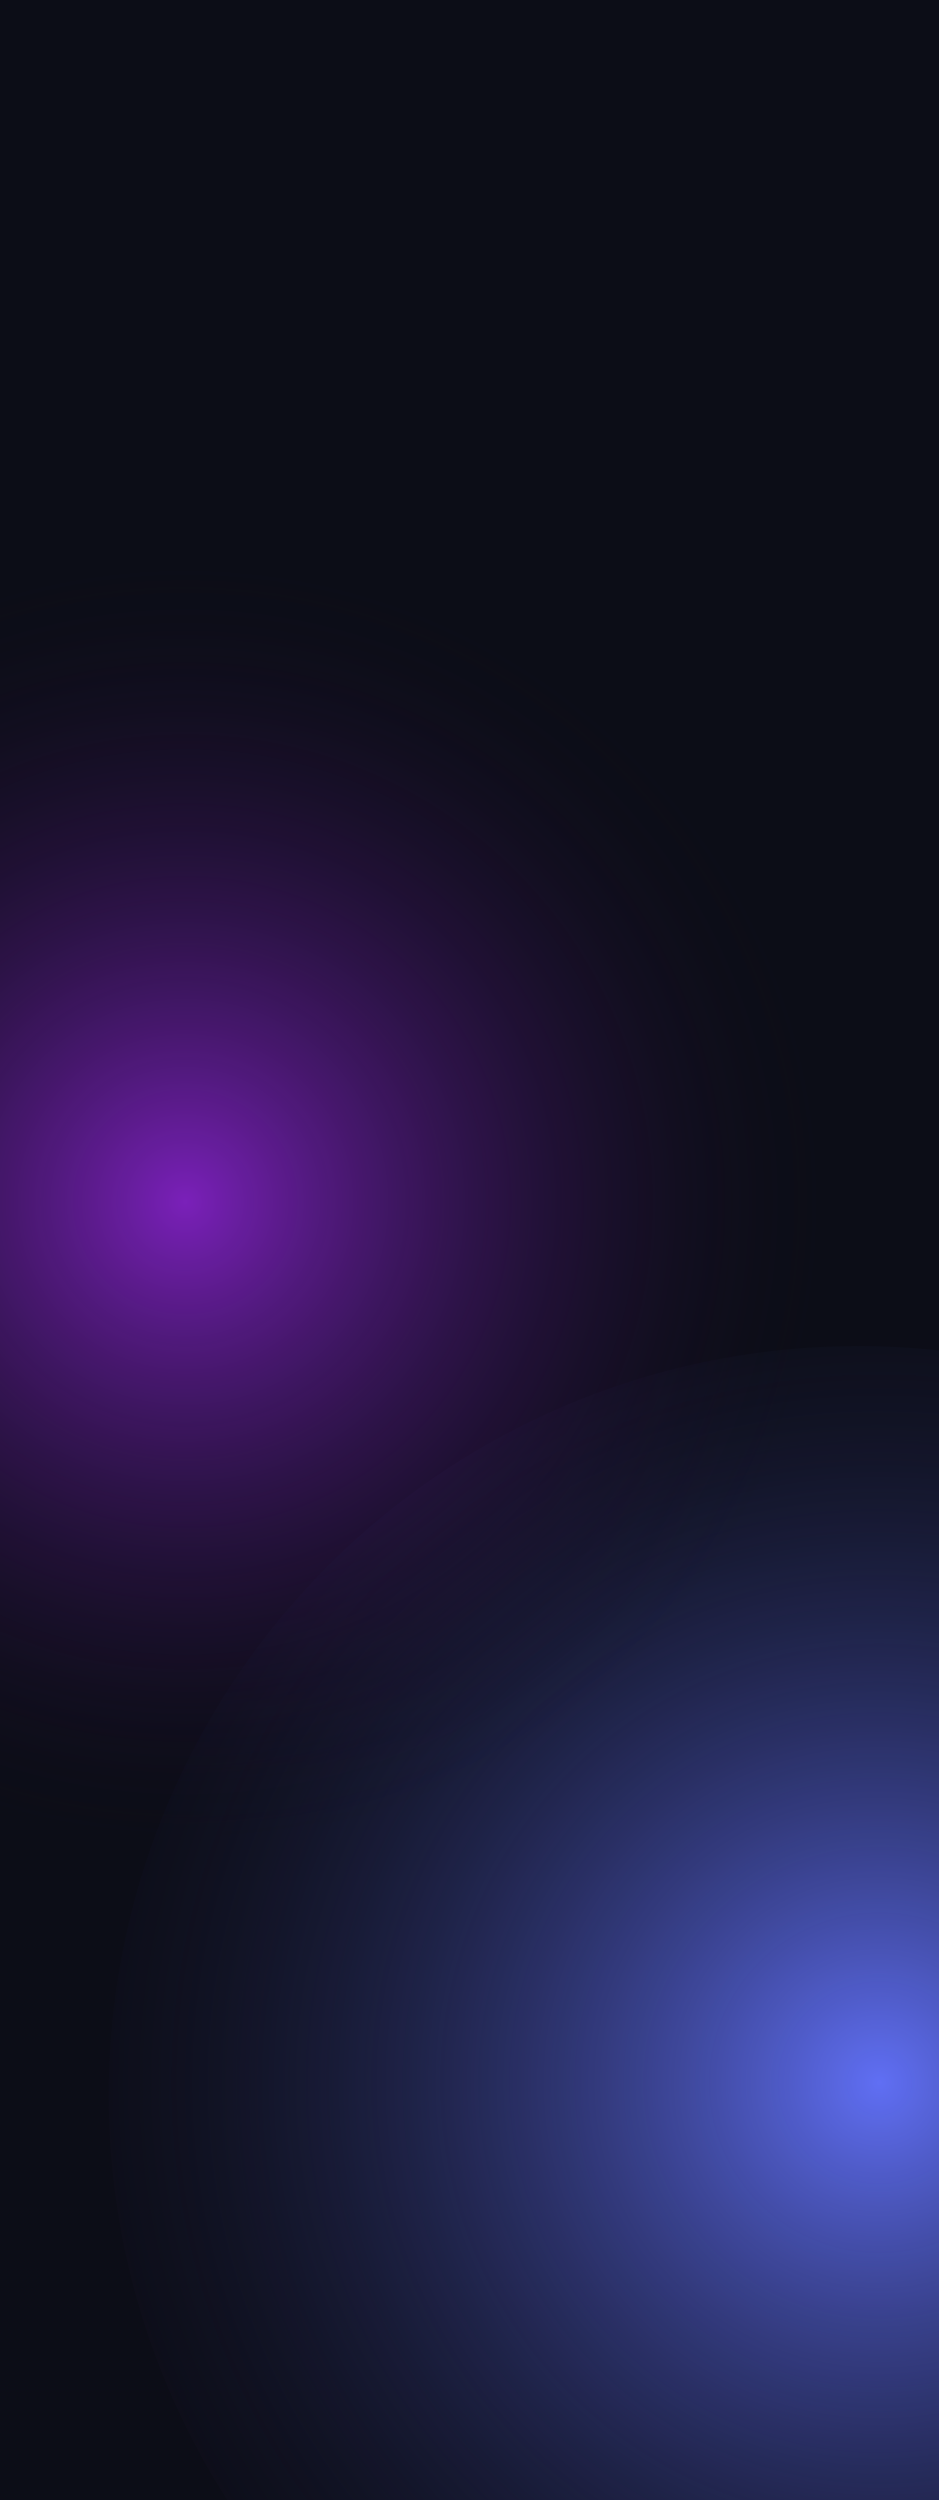
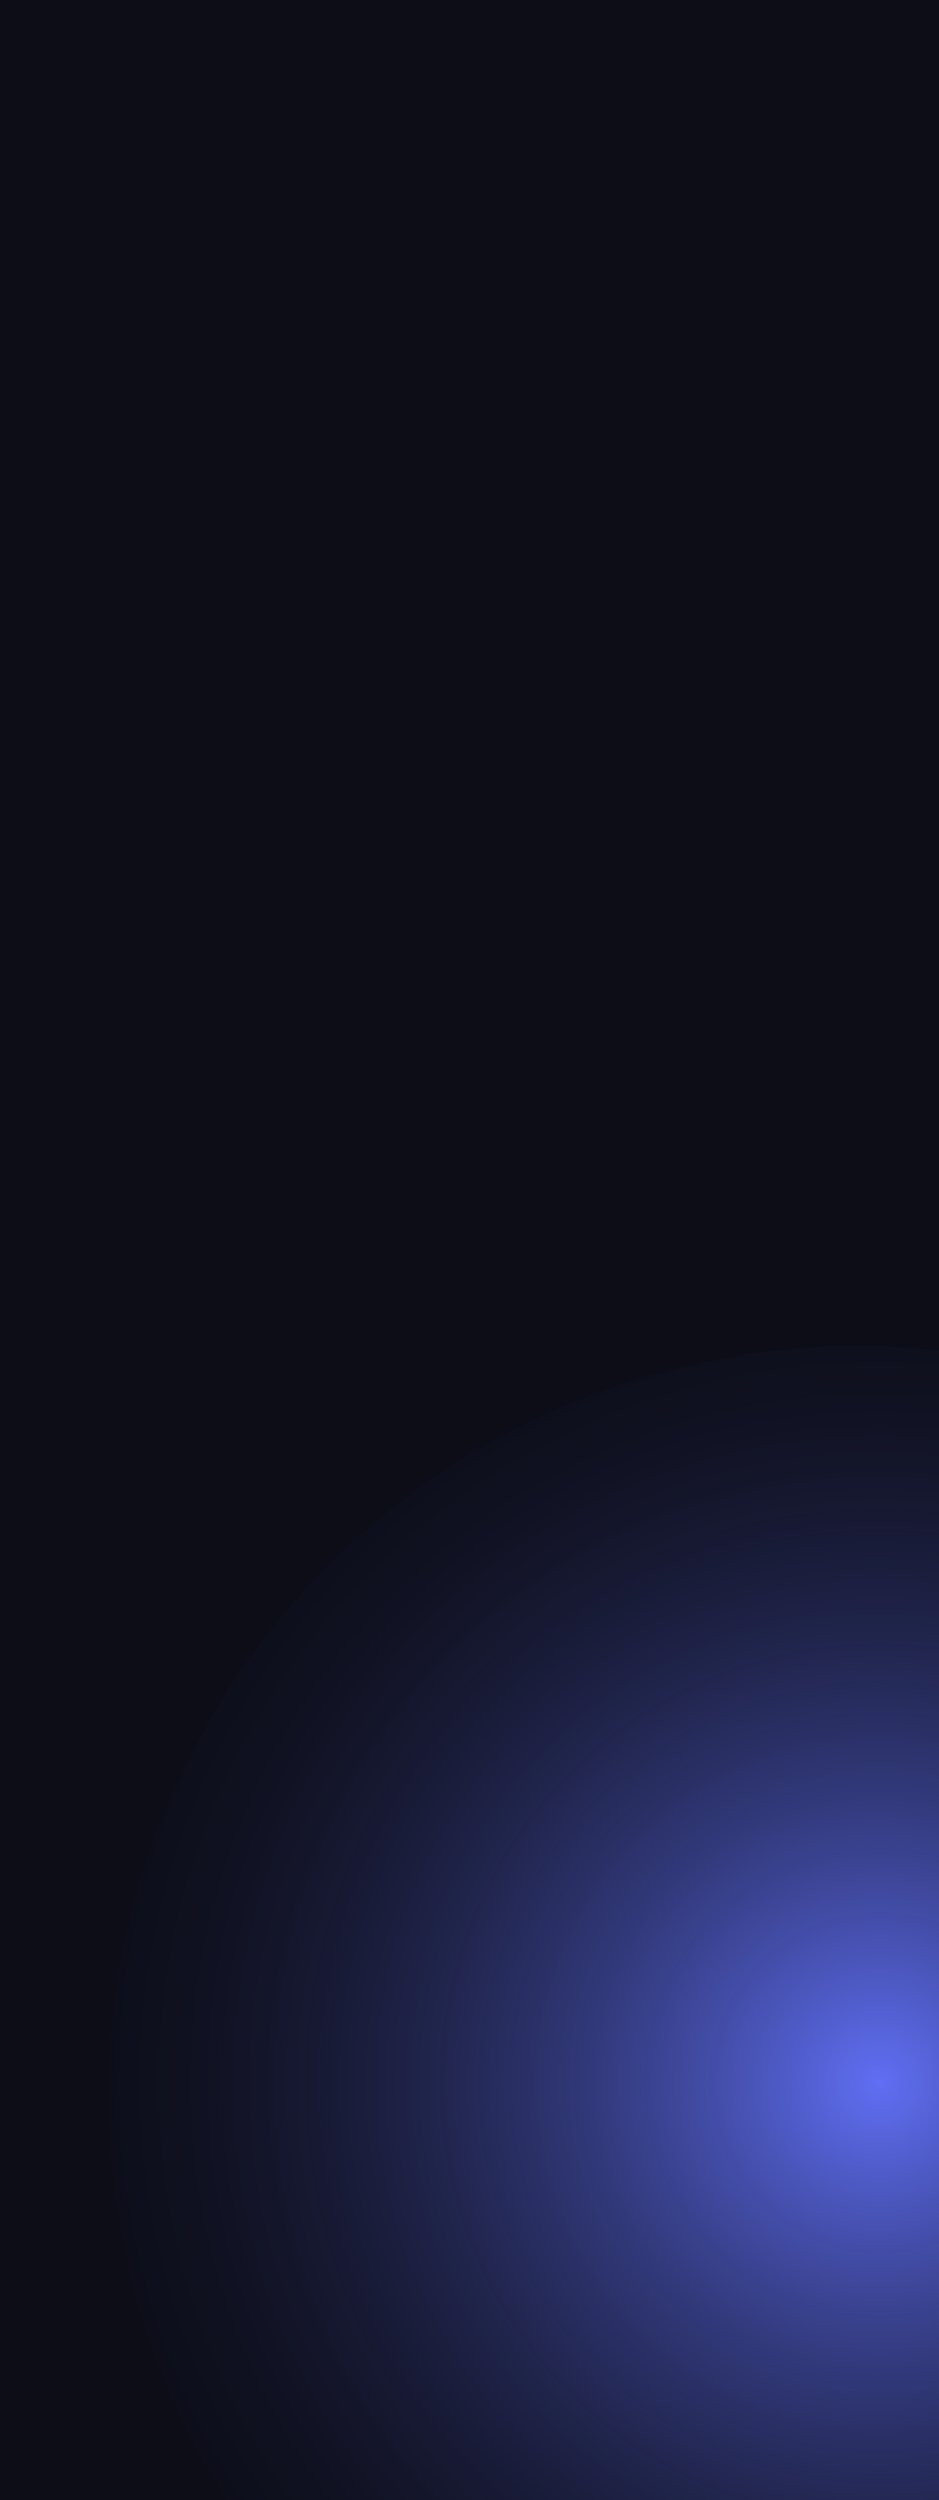
<svg xmlns="http://www.w3.org/2000/svg" width="406" height="1081" viewBox="0 0 406 1081" fill="none">
  <g clip-path="url(#clip0_4_4)">
    <rect width="406" height="1081" fill="#0C0D17" />
    <g filter="url(#filter0_f_4_4)">
      <circle cx="324" cy="324" r="324" transform="matrix(1 0 0 -1 47 1230)" fill="url(#paint0_radial_4_4)" />
    </g>
    <g filter="url(#filter1_f_4_4)">
-       <ellipse cx="67" cy="510.5" rx="386" ry="384.5" fill="url(#paint1_radial_4_4)" />
-     </g>
+       </g>
  </g>
  <defs>
    <filter id="filter0_f_4_4" x="-163.244" y="371.756" width="1068.49" height="1068.49" filterUnits="userSpaceOnUse" color-interpolation-filters="sRGB">
      <feFlood flood-opacity="0" result="BackgroundImageFix" />
      <feBlend mode="normal" in="SourceGraphic" in2="BackgroundImageFix" result="shape" />
      <feGaussianBlur stdDeviation="105.122" result="effect1_foregroundBlur_4_4" />
    </filter>
    <filter id="filter1_f_4_4" x="-399" y="46" width="932" height="929" filterUnits="userSpaceOnUse" color-interpolation-filters="sRGB">
      <feFlood flood-opacity="0" result="BackgroundImageFix" />
      <feBlend mode="normal" in="SourceGraphic" in2="BackgroundImageFix" result="shape" />
      <feGaussianBlur stdDeviation="40" result="effect1_foregroundBlur_4_4" />
    </filter>
    <radialGradient id="paint0_radial_4_4" cx="0" cy="0" r="1" gradientUnits="userSpaceOnUse" gradientTransform="translate(334.021 332.907) rotate(56.356) scale(378.489)">
      <stop stop-color="#606FF4" />
      <stop offset="1" stop-color="#0C0D17" stop-opacity="0" />
    </radialGradient>
    <radialGradient id="paint1_radial_4_4" cx="0" cy="0" r="1" gradientTransform="matrix(249.818 373.93 -375.388 248.847 78.938 521.07)" gradientUnits="userSpaceOnUse">
      <stop stop-color="#A929FF" stop-opacity="0.7" />
      <stop offset="0.627" stop-color="#0C0D17" stop-opacity="0" />
    </radialGradient>
    <clipPath id="clip0_4_4">
      <rect width="406" height="1081" fill="white" />
    </clipPath>
  </defs>
</svg>